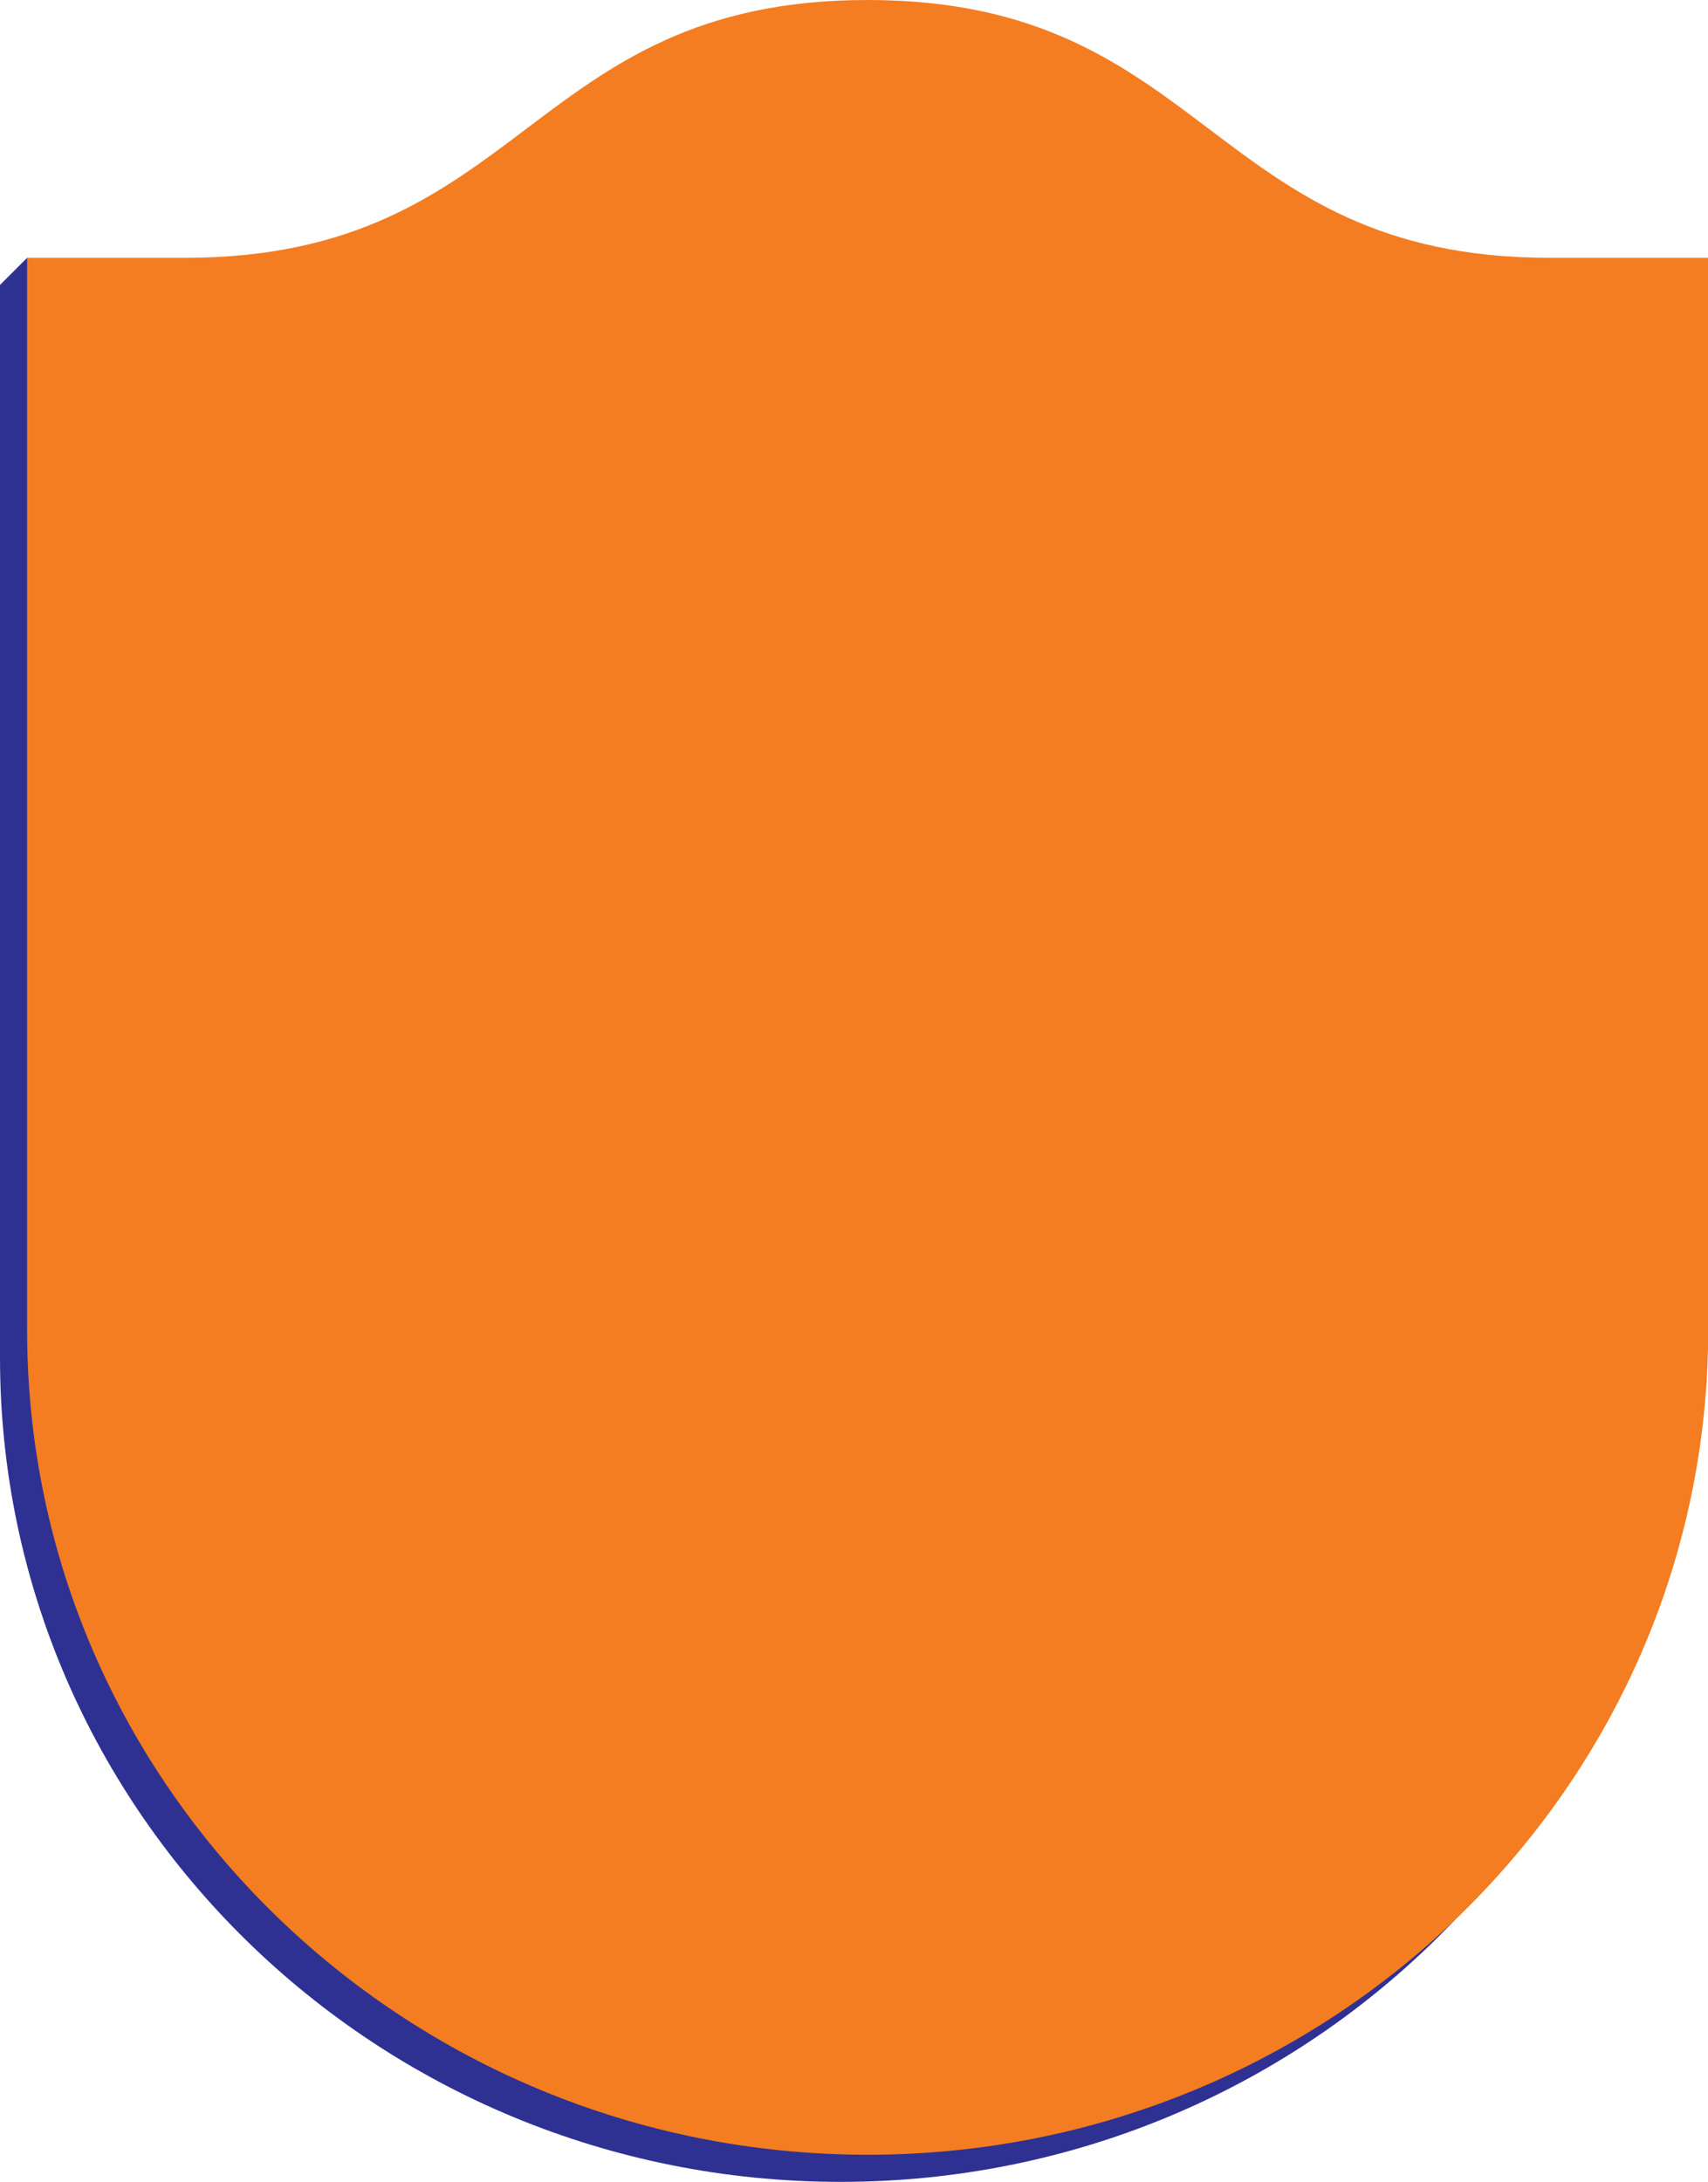
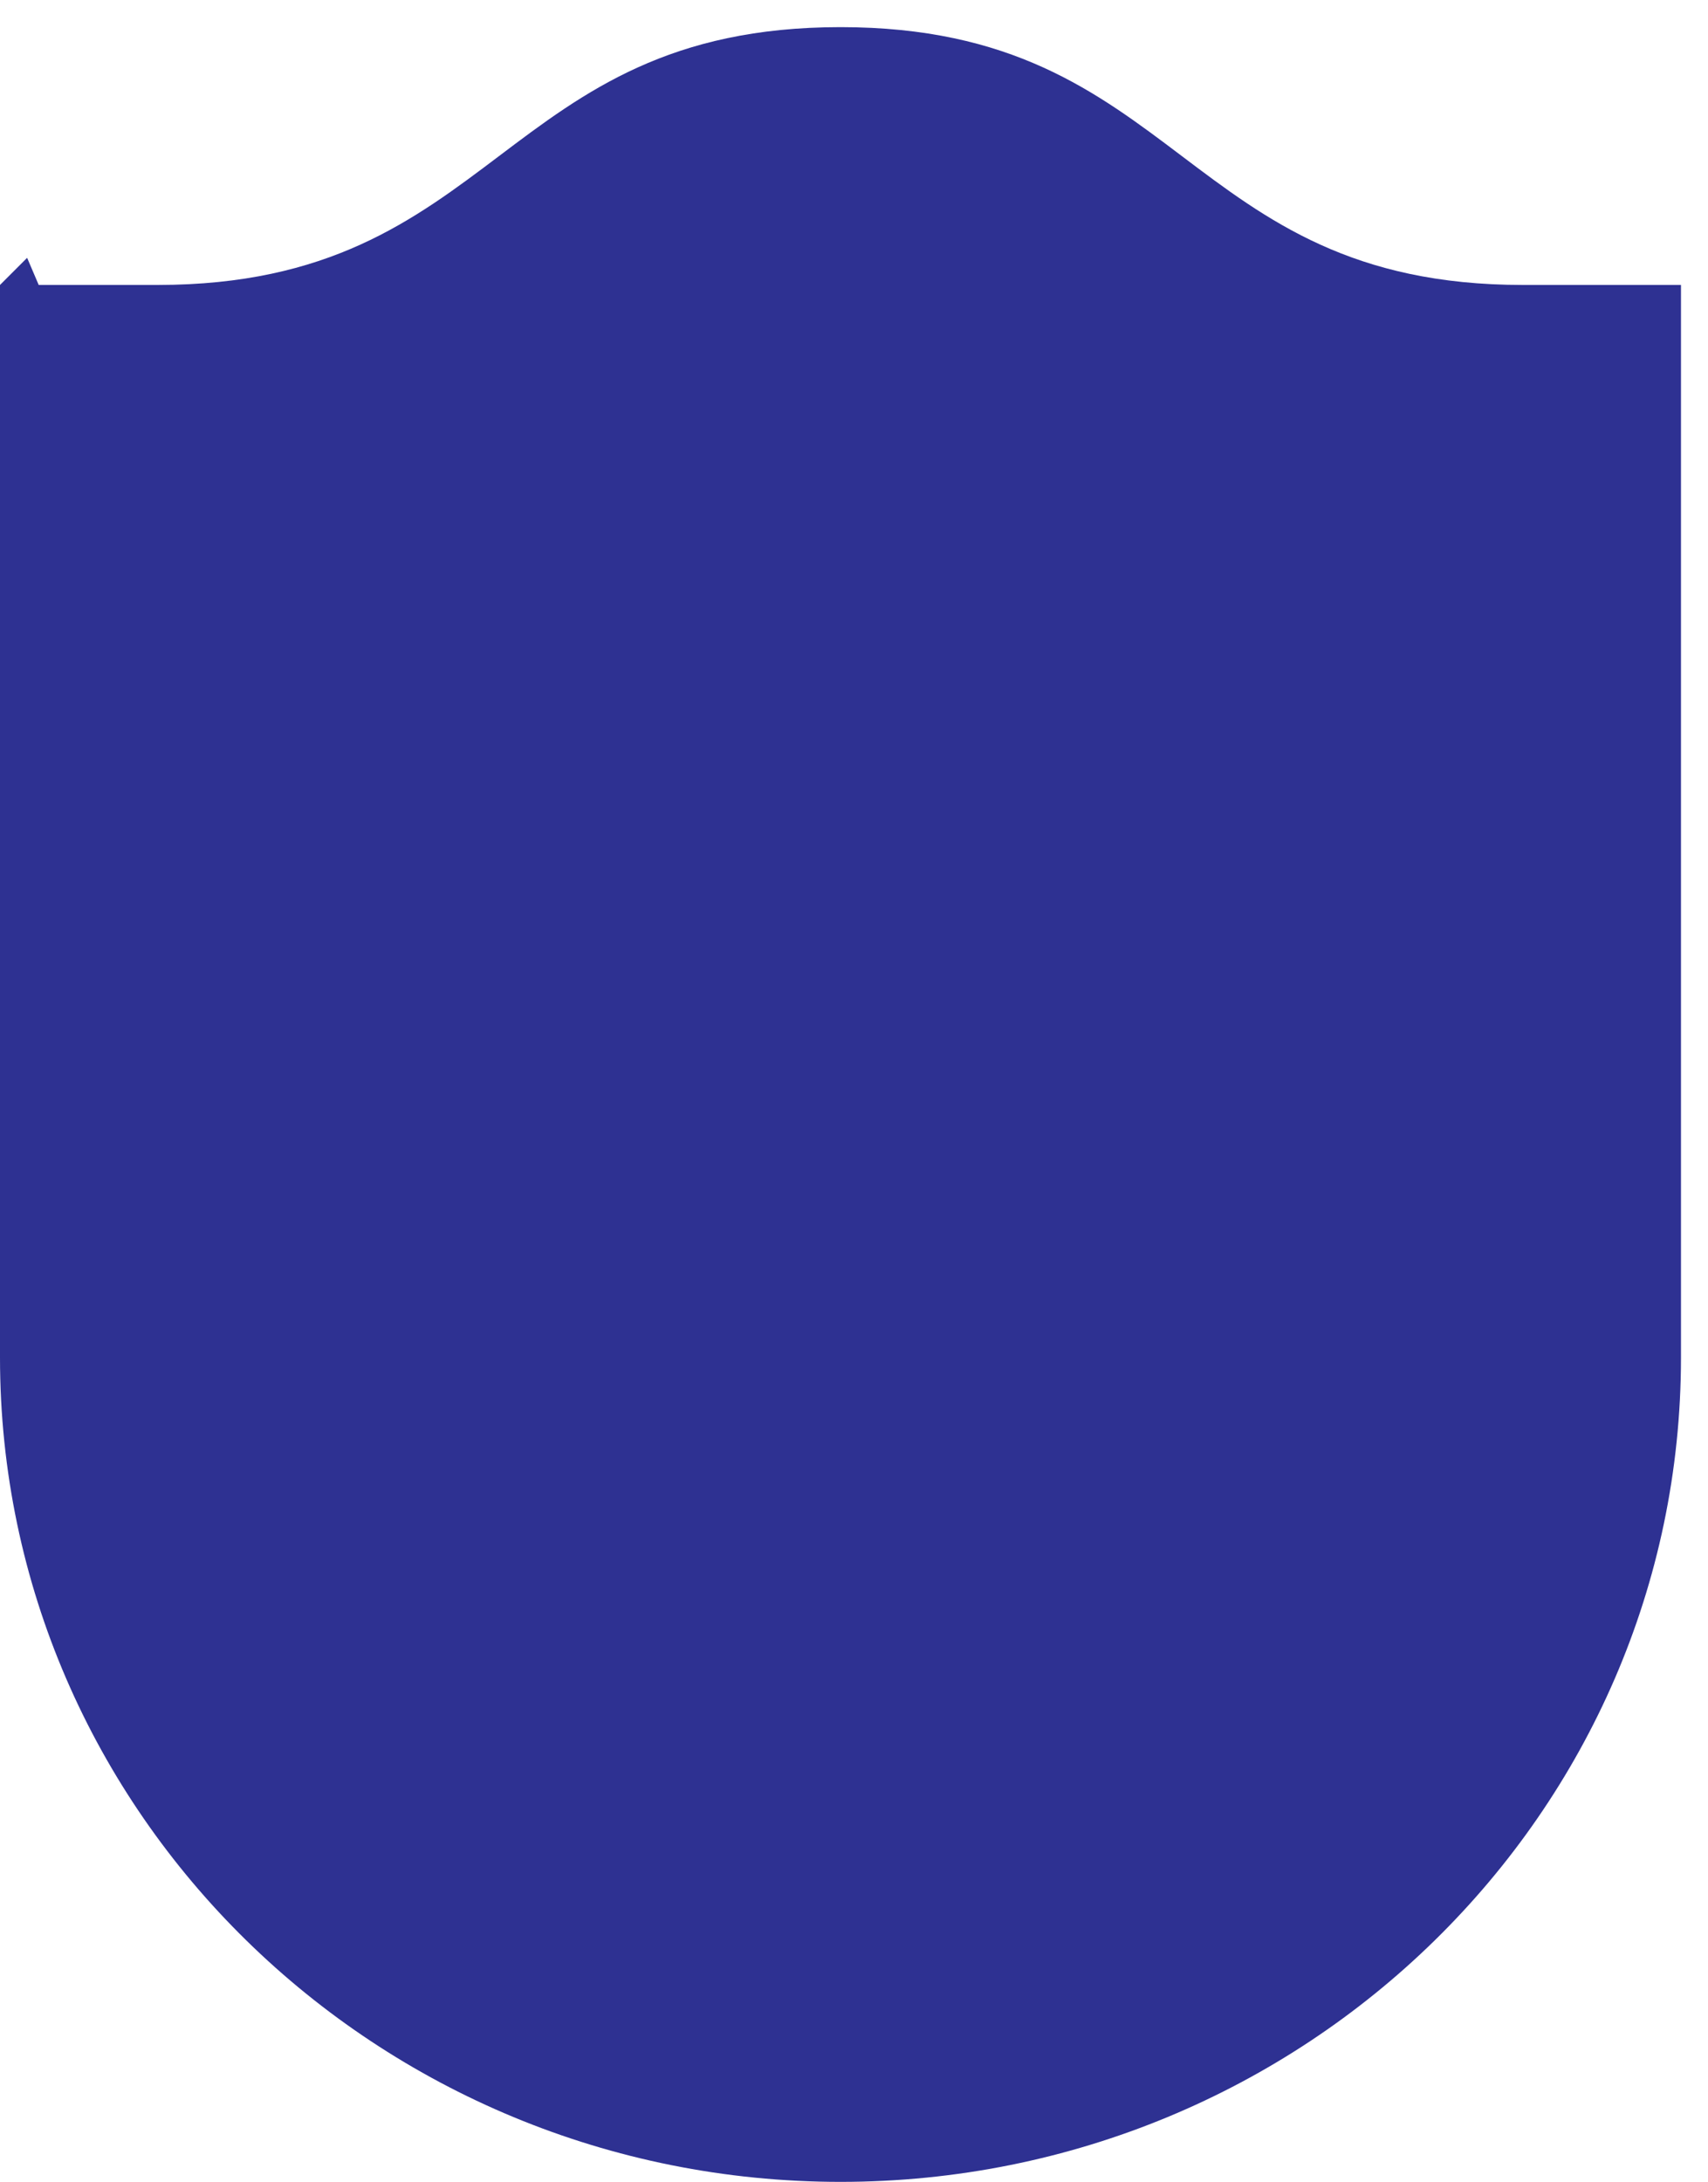
<svg xmlns="http://www.w3.org/2000/svg" id="Layer_1" data-name="Layer 1" viewBox="0 0 181.36 231.61">
  <defs>
    <style>.cls-1{fill:#2e3192;}.cls-2{fill:#f47d21;}</style>
  </defs>
  <path class="cls-1" d="M791.32,914.41c-36.2,0-36.22-27.37-72.45-27.37s-36.26,27.34-72.47,27.37H633.73l-1.23-2.88-2.88,2.88v113.86c0,48.33,40,87.51,89.25,87.51s89.24-39.18,89.24-87.51V914.41Z" transform="translate(-629.62 -884.16)" />
-   <path class="cls-2" d="M794.2,911.53c-36.2,0-36.22-27.37-72.45-27.37s-36.26,27.34-72.47,27.37H632.5v113.86c0,48.33,40,87.51,89.25,87.51S811,1073.72,811,1025.39V911.53Z" transform="translate(-629.62 -884.16)" />
</svg>